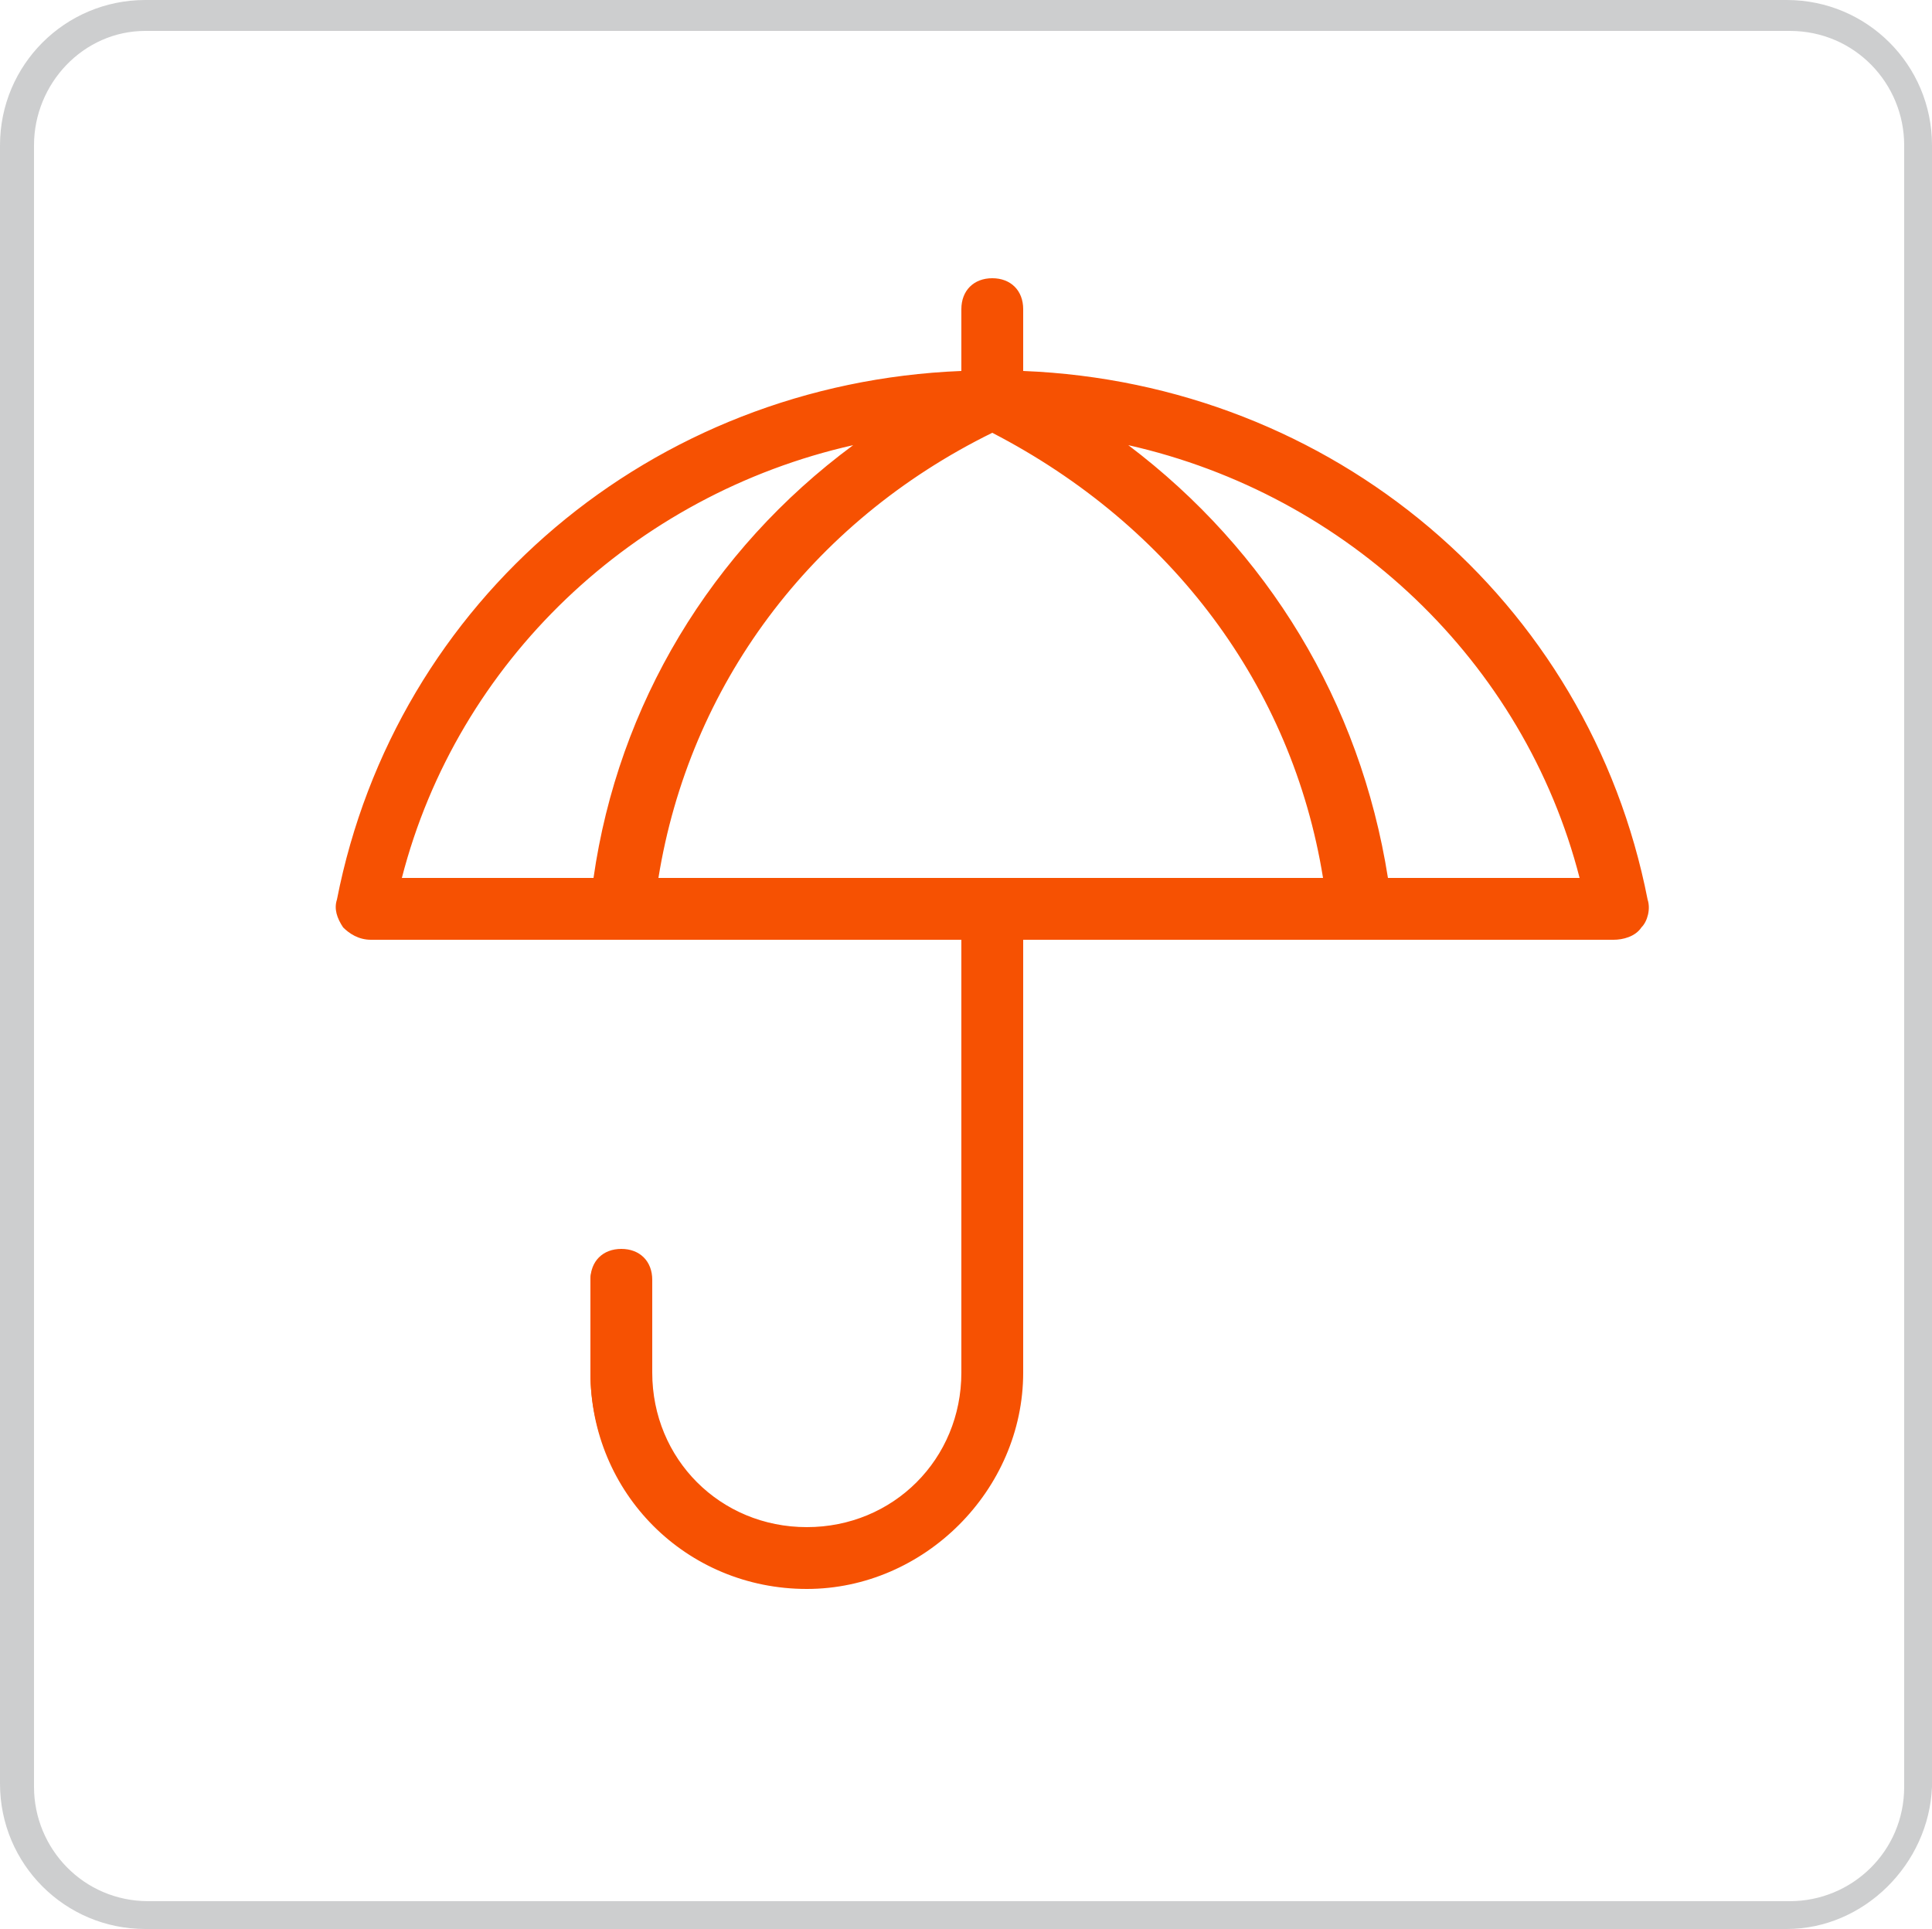
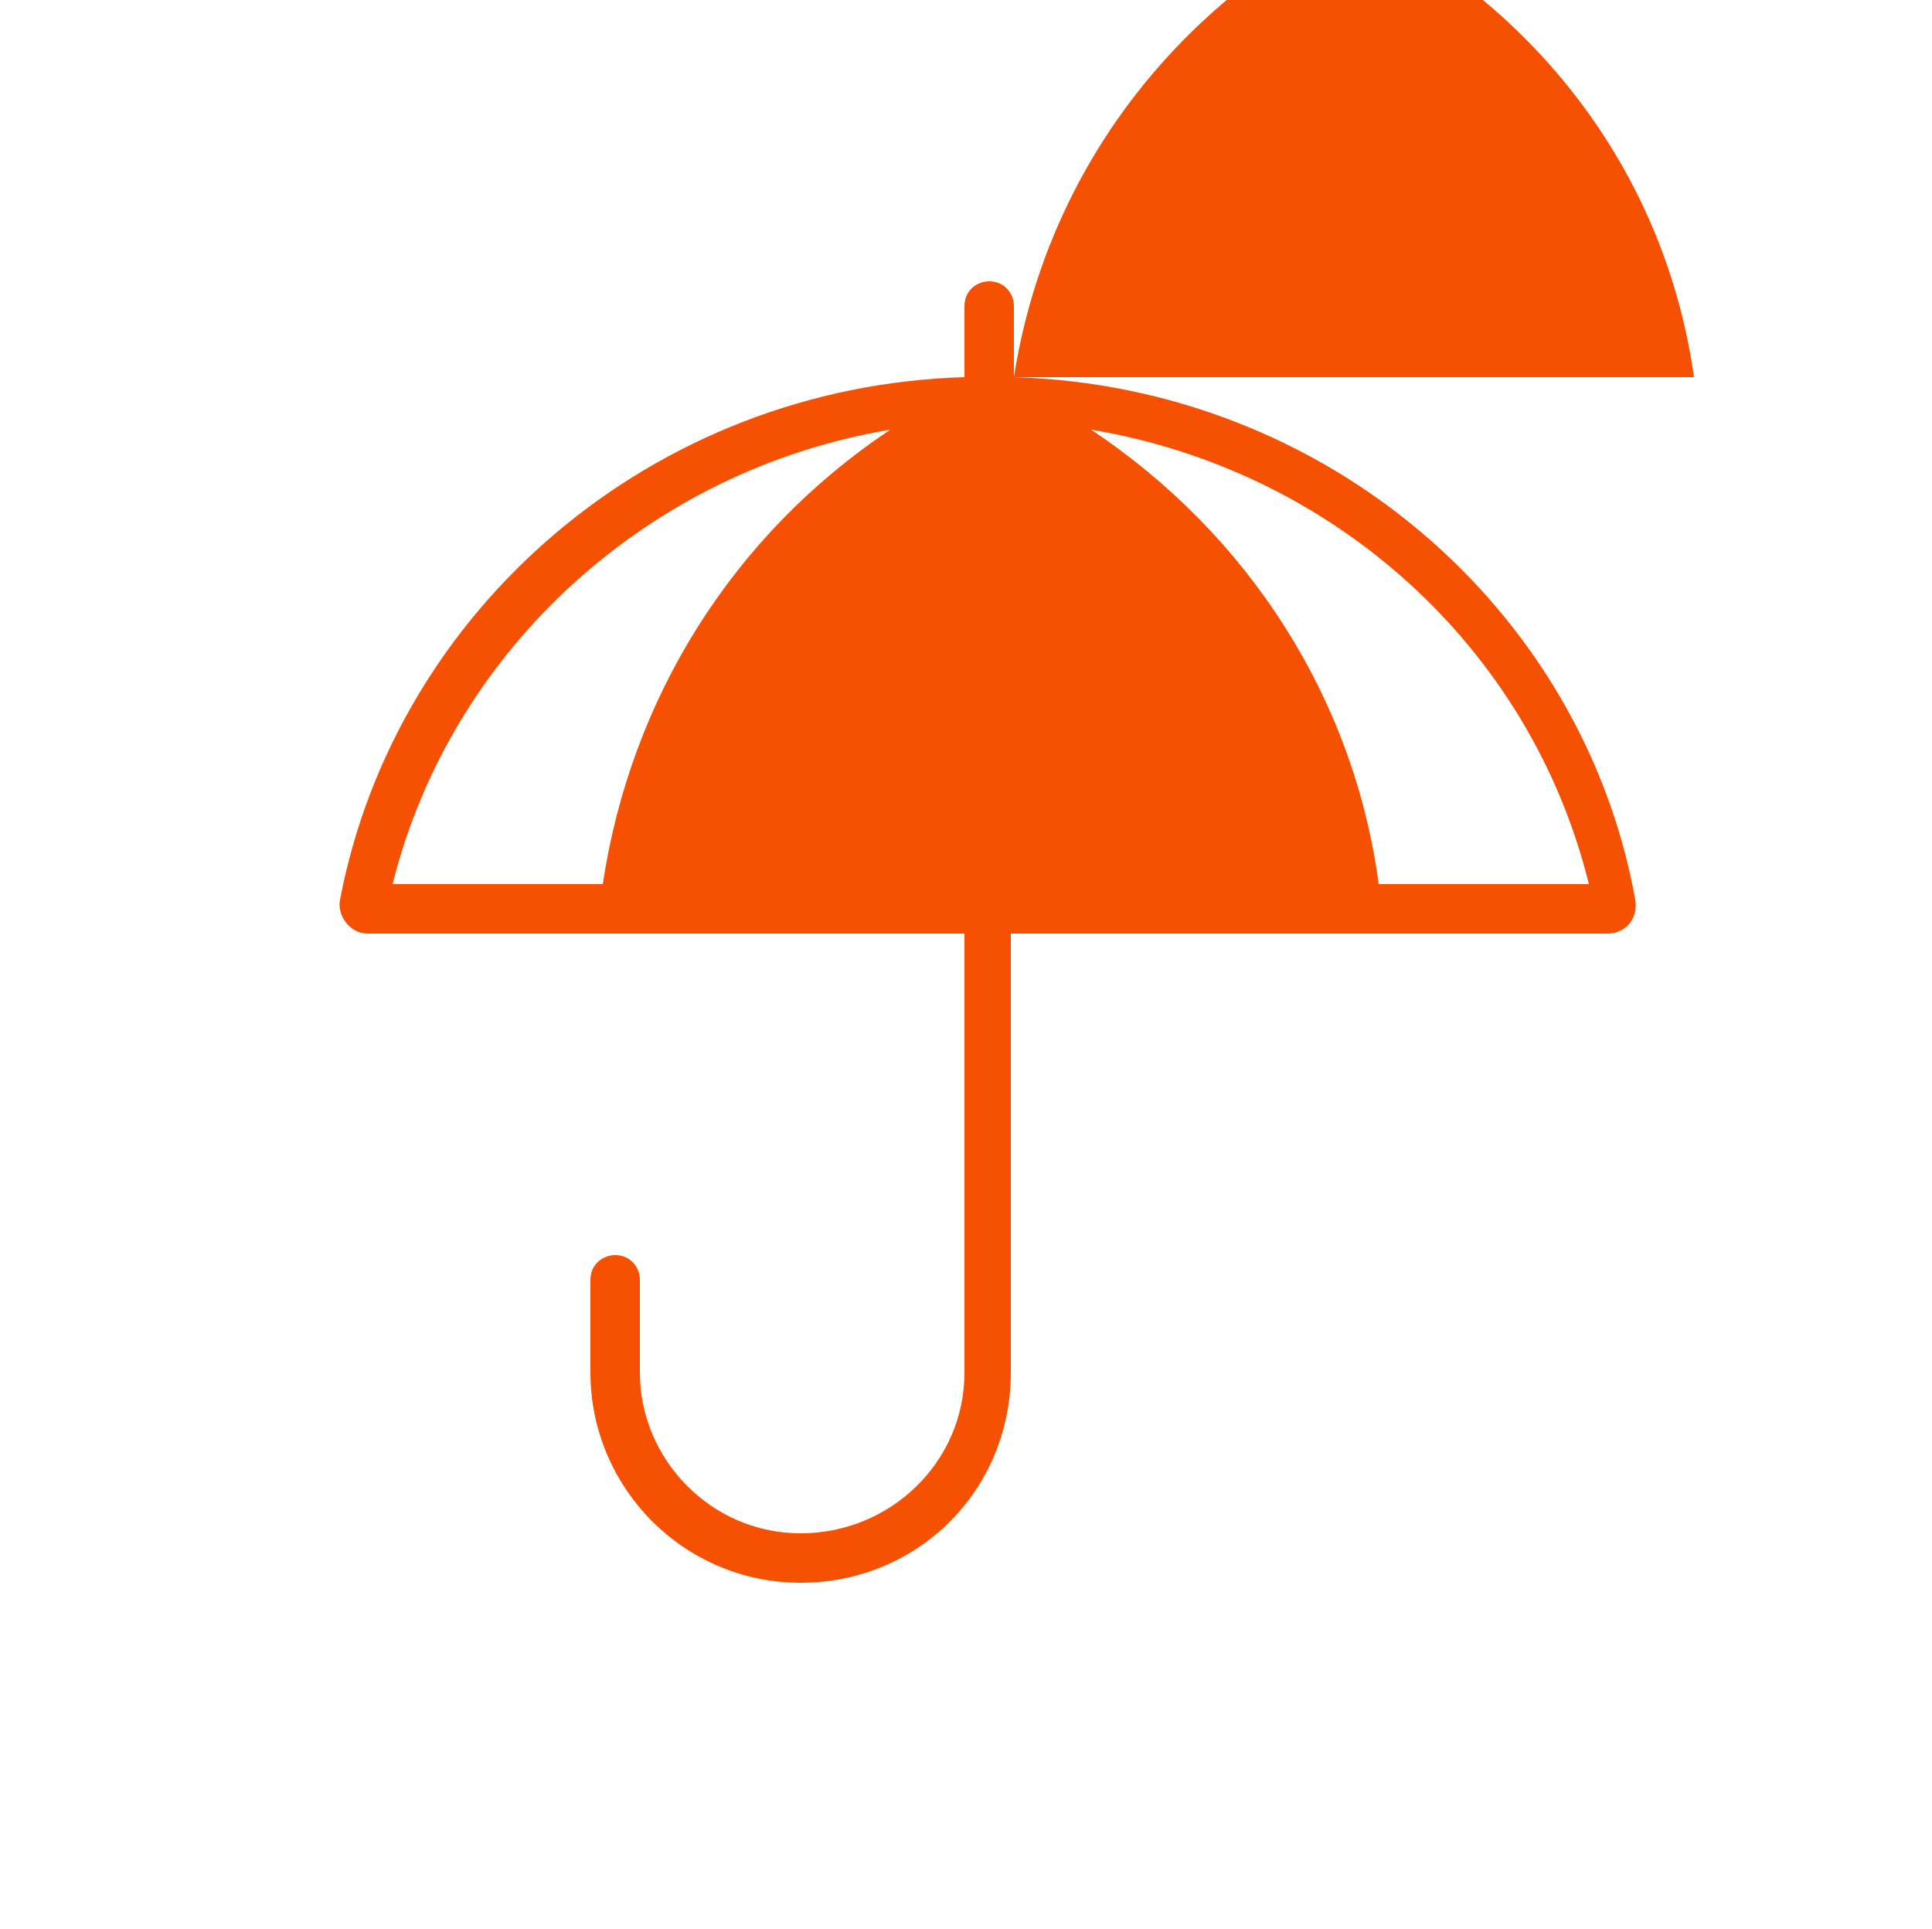
<svg xmlns="http://www.w3.org/2000/svg" version="1.1" id="Слой_1" x="0px" y="0px" viewBox="3.3 87.1 62.5 62.4" style="enable-background:new 3.3 87.1 62.5 62.4;" xml:space="preserve">
  <style type="text/css">
	.st0{fill:#CDCECF;}
	.st1{fill:#F65102;}
</style>
-   <path class="st0" d="M61.1,149.5H8c-2.6,0-4.7-2.1-4.7-4.7v-53c0-2.6,2.1-4.7,4.7-4.7h53.1c2.6,0,4.7,2.1,4.7,4.7v53.1  C65.7,147.4,63.6,149.5,61.1,149.5z M8,88.1c-2,0-3.6,1.7-3.6,3.7v53.1c0,2,1.6,3.7,3.7,3.7h53.1c2,0,3.7-1.6,3.7-3.7V91.8  c0-2-1.6-3.7-3.7-3.7H8z" />
  <g>
-     <path class="st1" d="M36.1,99.3V97c0-0.4-0.3-0.8-0.8-0.8c-0.4,0-0.8,0.3-0.8,0.8v2.3c-10.1,0.3-18.4,7.5-20.2,16.9   c-0.1,0.5,0.3,1.1,0.9,1.1h19.3v14.2c0,2.9-2.4,5.2-5.3,5.2s-5.2-2.4-5.2-5.2v-3c0-0.4-0.3-0.8-0.8-0.8c-0.4,0-0.8,0.3-0.8,0.8v3   c0,3.7,3,6.8,6.8,6.8s6.8-3,6.8-6.8v-14.2h19.3c0.6,0,1-0.5,0.9-1.1C54.5,106.8,46.2,99.6,36.1,99.3z M24.3,115.7   c1-6.4,5-11.9,11-14.9c6.1,3,10.1,8.5,11,14.9H24.3z M32.1,101c-5.1,3.4-8.4,8.7-9.3,14.7H16C17.9,108.1,24.3,102.3,32.1,101z    M47.9,115.7c-0.8-6-4.2-11.3-9.3-14.7c7.8,1.3,14.2,7,16.1,14.7H47.9z" />
-     <path class="st1" d="M29.4,138.5c-3.9,0-7-3.1-7-7v-3c0-0.6,0.4-1,1-1s1,0.4,1,1v3c0,2.8,2.2,5,5,5s5-2.2,5-5v-14H15.3   c-0.4,0-0.7-0.2-0.9-0.4c-0.2-0.3-0.3-0.6-0.2-0.9c1.9-9.7,10.2-16.7,20.2-17.1v-2c0-0.6,0.4-1,1-1s1,0.4,1,1v2   c10,0.4,18.3,7.4,20.2,17.1c0.1,0.3,0,0.7-0.2,0.9c-0.2,0.3-0.6,0.4-0.9,0.4H36.4v14C36.4,135.3,33.2,138.5,29.4,138.5z M23.4,128   c-0.3,0-0.5,0.2-0.5,0.5v3c0,3.6,2.9,6.5,6.5,6.5s6.5-2.9,6.5-6.5V117h19.6c0.2,0,0.4-0.1,0.5-0.3c0.1-0.1,0.2-0.3,0.1-0.5   c-1.9-9.5-10.1-16.4-20-16.7l-0.2,0V97c0-0.3-0.2-0.5-0.5-0.5s-0.5,0.2-0.5,0.5v2.5l-0.2,0c-9.9,0.3-18.1,7.2-20,16.7   c0,0.2,0,0.4,0.1,0.5c0.1,0.2,0.3,0.3,0.5,0.3h19.6v14.5c0,3-2.5,5.5-5.5,5.5s-5.5-2.5-5.5-5.5v-3C23.9,128.2,23.6,128,23.4,128z    M55,116h-7.3l0-0.2c-0.8-6-4.1-11.1-9.2-14.6l-1-0.6l1.1,0.2c8,1.3,14.4,7.2,16.3,14.9L55,116z M48.2,115.5h6.2   c-1.8-7-7.5-12.4-14.6-14C44.3,104.9,47.3,109.8,48.2,115.5z M46.7,116H24l0-0.3c1-6.6,5.1-12,11.2-15.1l0.1-0.1l0.1,0.1   c6.1,3,10.2,8.5,11.2,15.1L46.7,116z M24.6,115.5h21.5c-1-6.2-4.9-11.4-10.7-14.4C29.5,104,25.6,109.3,24.6,115.5z M23,116h-7.3   l0.1-0.3c1.9-7.7,8.2-13.6,16.3-14.9l1.1-0.2l-1,0.6c-5.1,3.4-8.3,8.6-9.2,14.6L23,116z M16.3,115.5h6.2c0.8-5.6,3.8-10.6,8.4-14   C23.8,103.1,18.1,108.5,16.3,115.5z" />
+     <path class="st1" d="M36.1,99.3V97c0-0.4-0.3-0.8-0.8-0.8c-0.4,0-0.8,0.3-0.8,0.8v2.3c-10.1,0.3-18.4,7.5-20.2,16.9   c-0.1,0.5,0.3,1.1,0.9,1.1h19.3v14.2c0,2.9-2.4,5.2-5.3,5.2s-5.2-2.4-5.2-5.2v-3c0-0.4-0.3-0.8-0.8-0.8c-0.4,0-0.8,0.3-0.8,0.8v3   c0,3.7,3,6.8,6.8,6.8s6.8-3,6.8-6.8v-14.2h19.3c0.6,0,1-0.5,0.9-1.1C54.5,106.8,46.2,99.6,36.1,99.3z c1-6.4,5-11.9,11-14.9c6.1,3,10.1,8.5,11,14.9H24.3z M32.1,101c-5.1,3.4-8.4,8.7-9.3,14.7H16C17.9,108.1,24.3,102.3,32.1,101z    M47.9,115.7c-0.8-6-4.2-11.3-9.3-14.7c7.8,1.3,14.2,7,16.1,14.7H47.9z" />
  </g>
</svg>